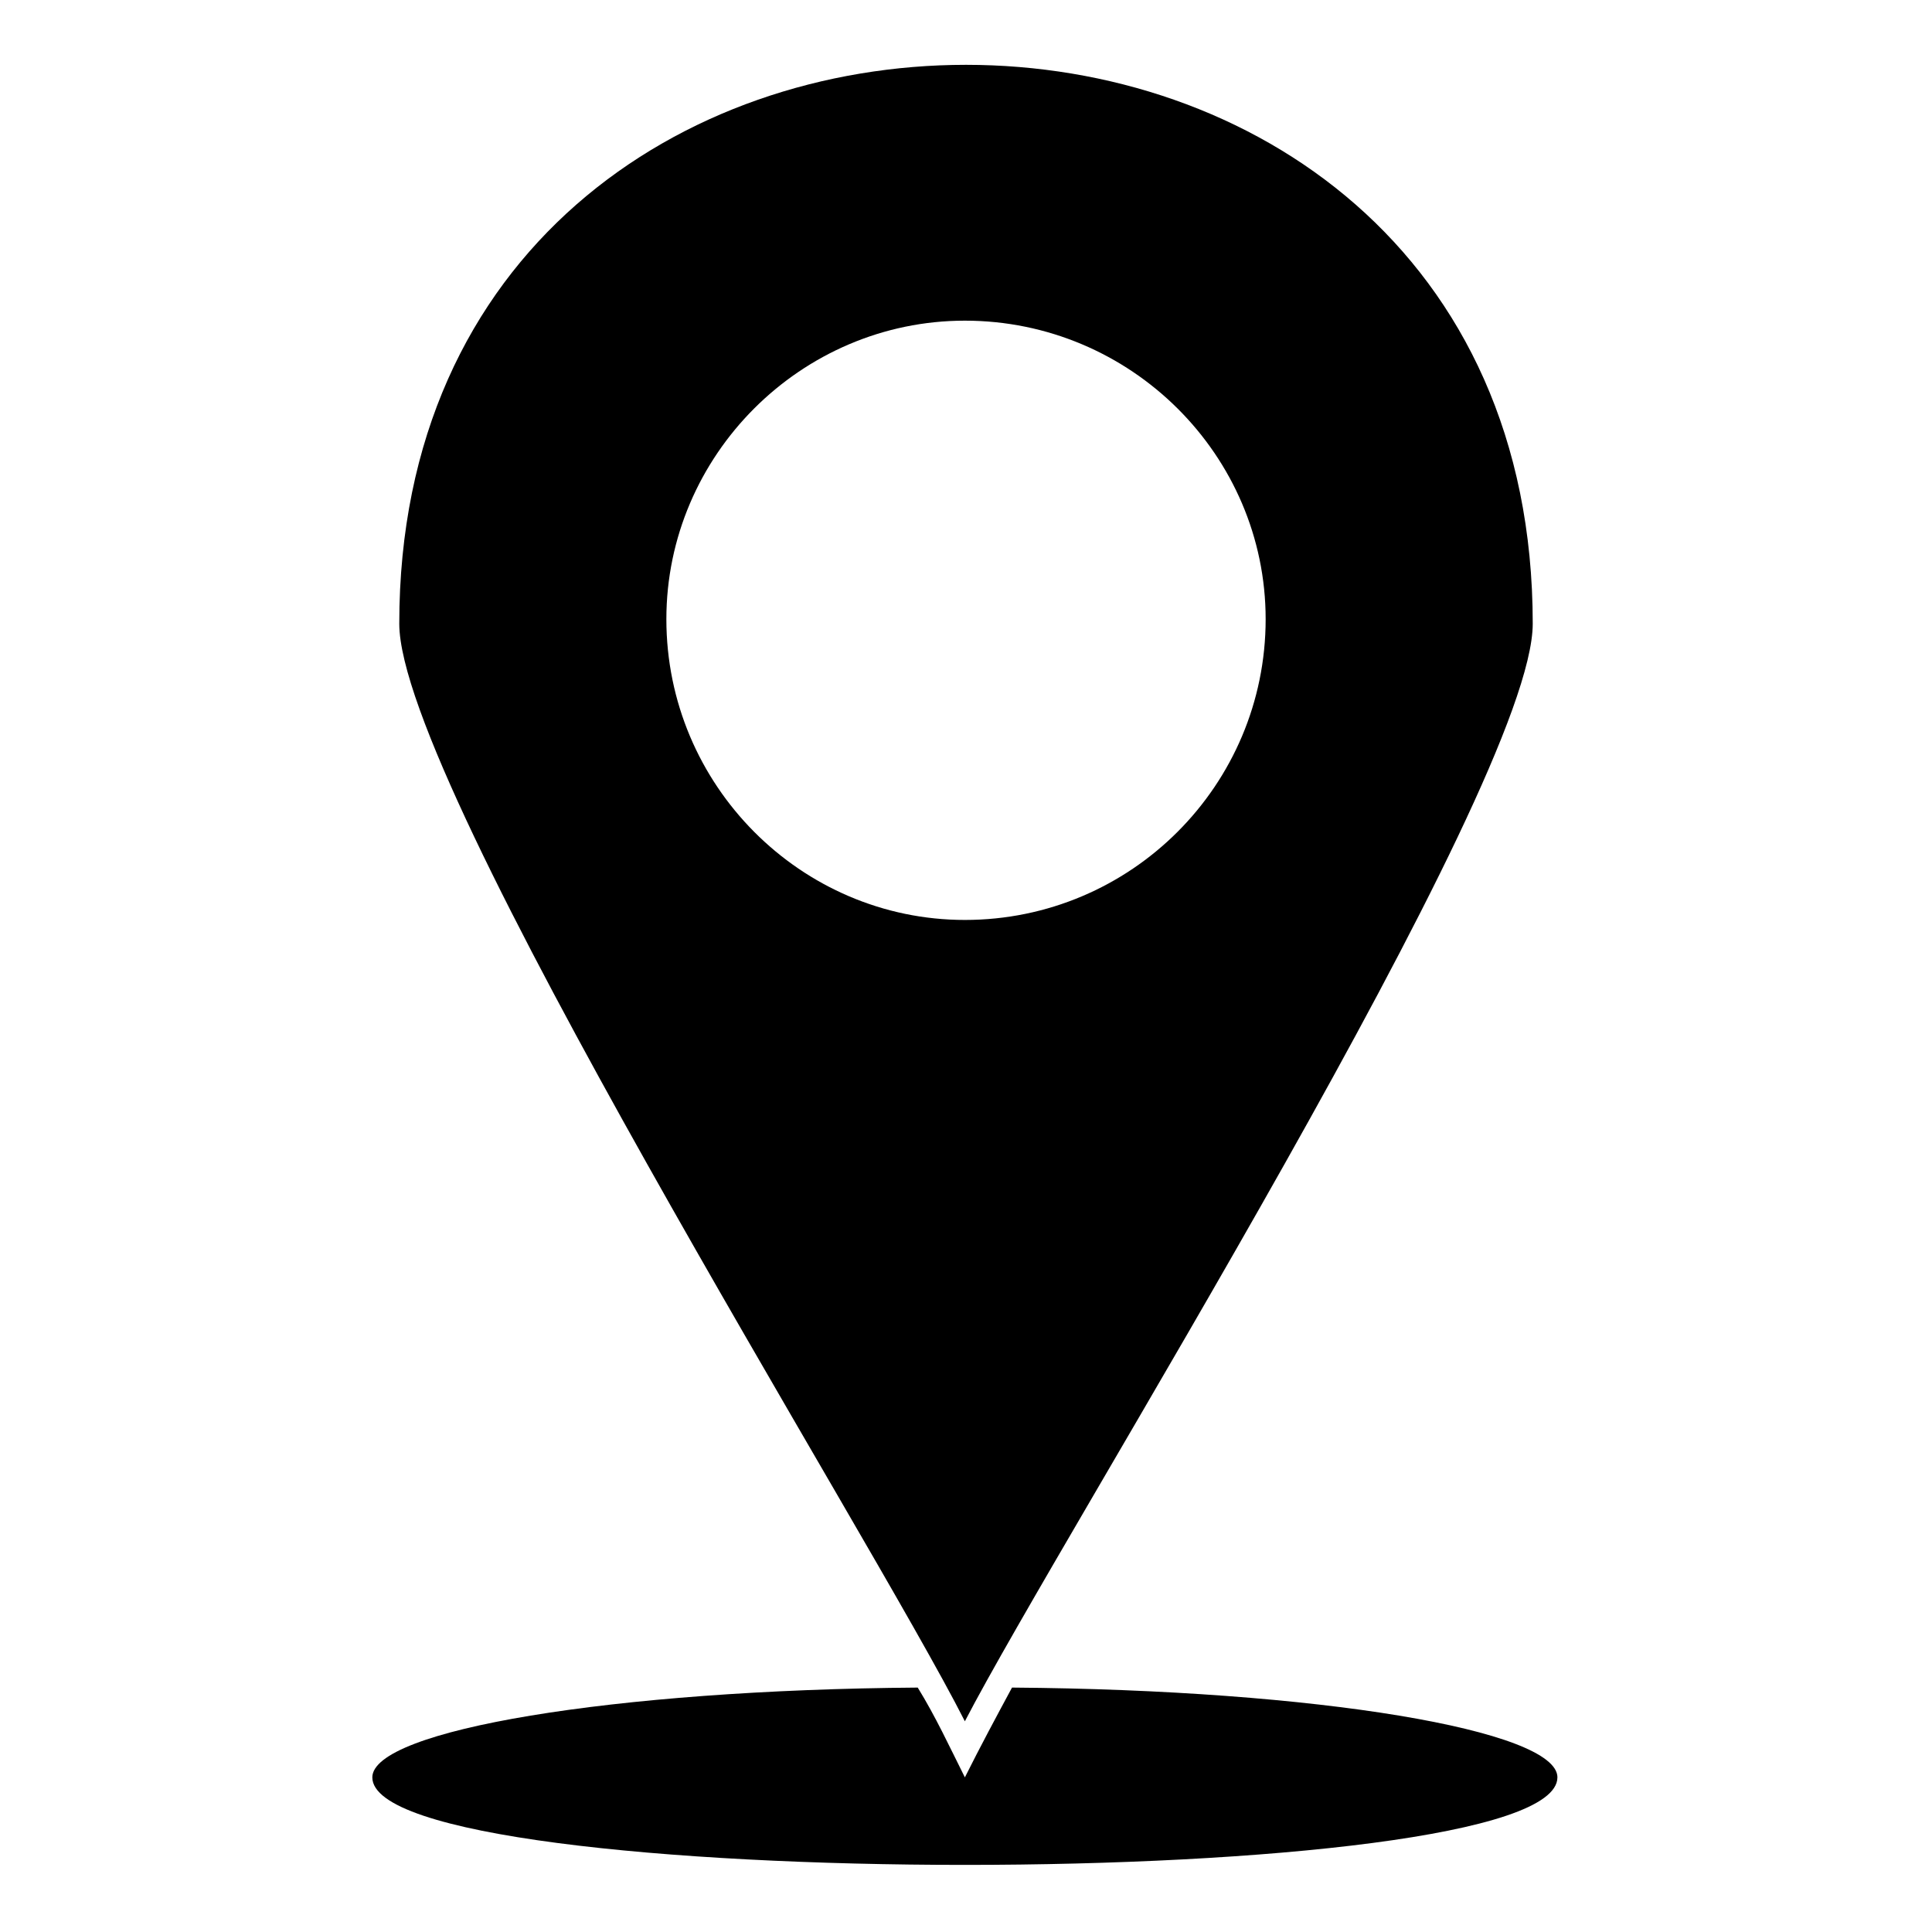
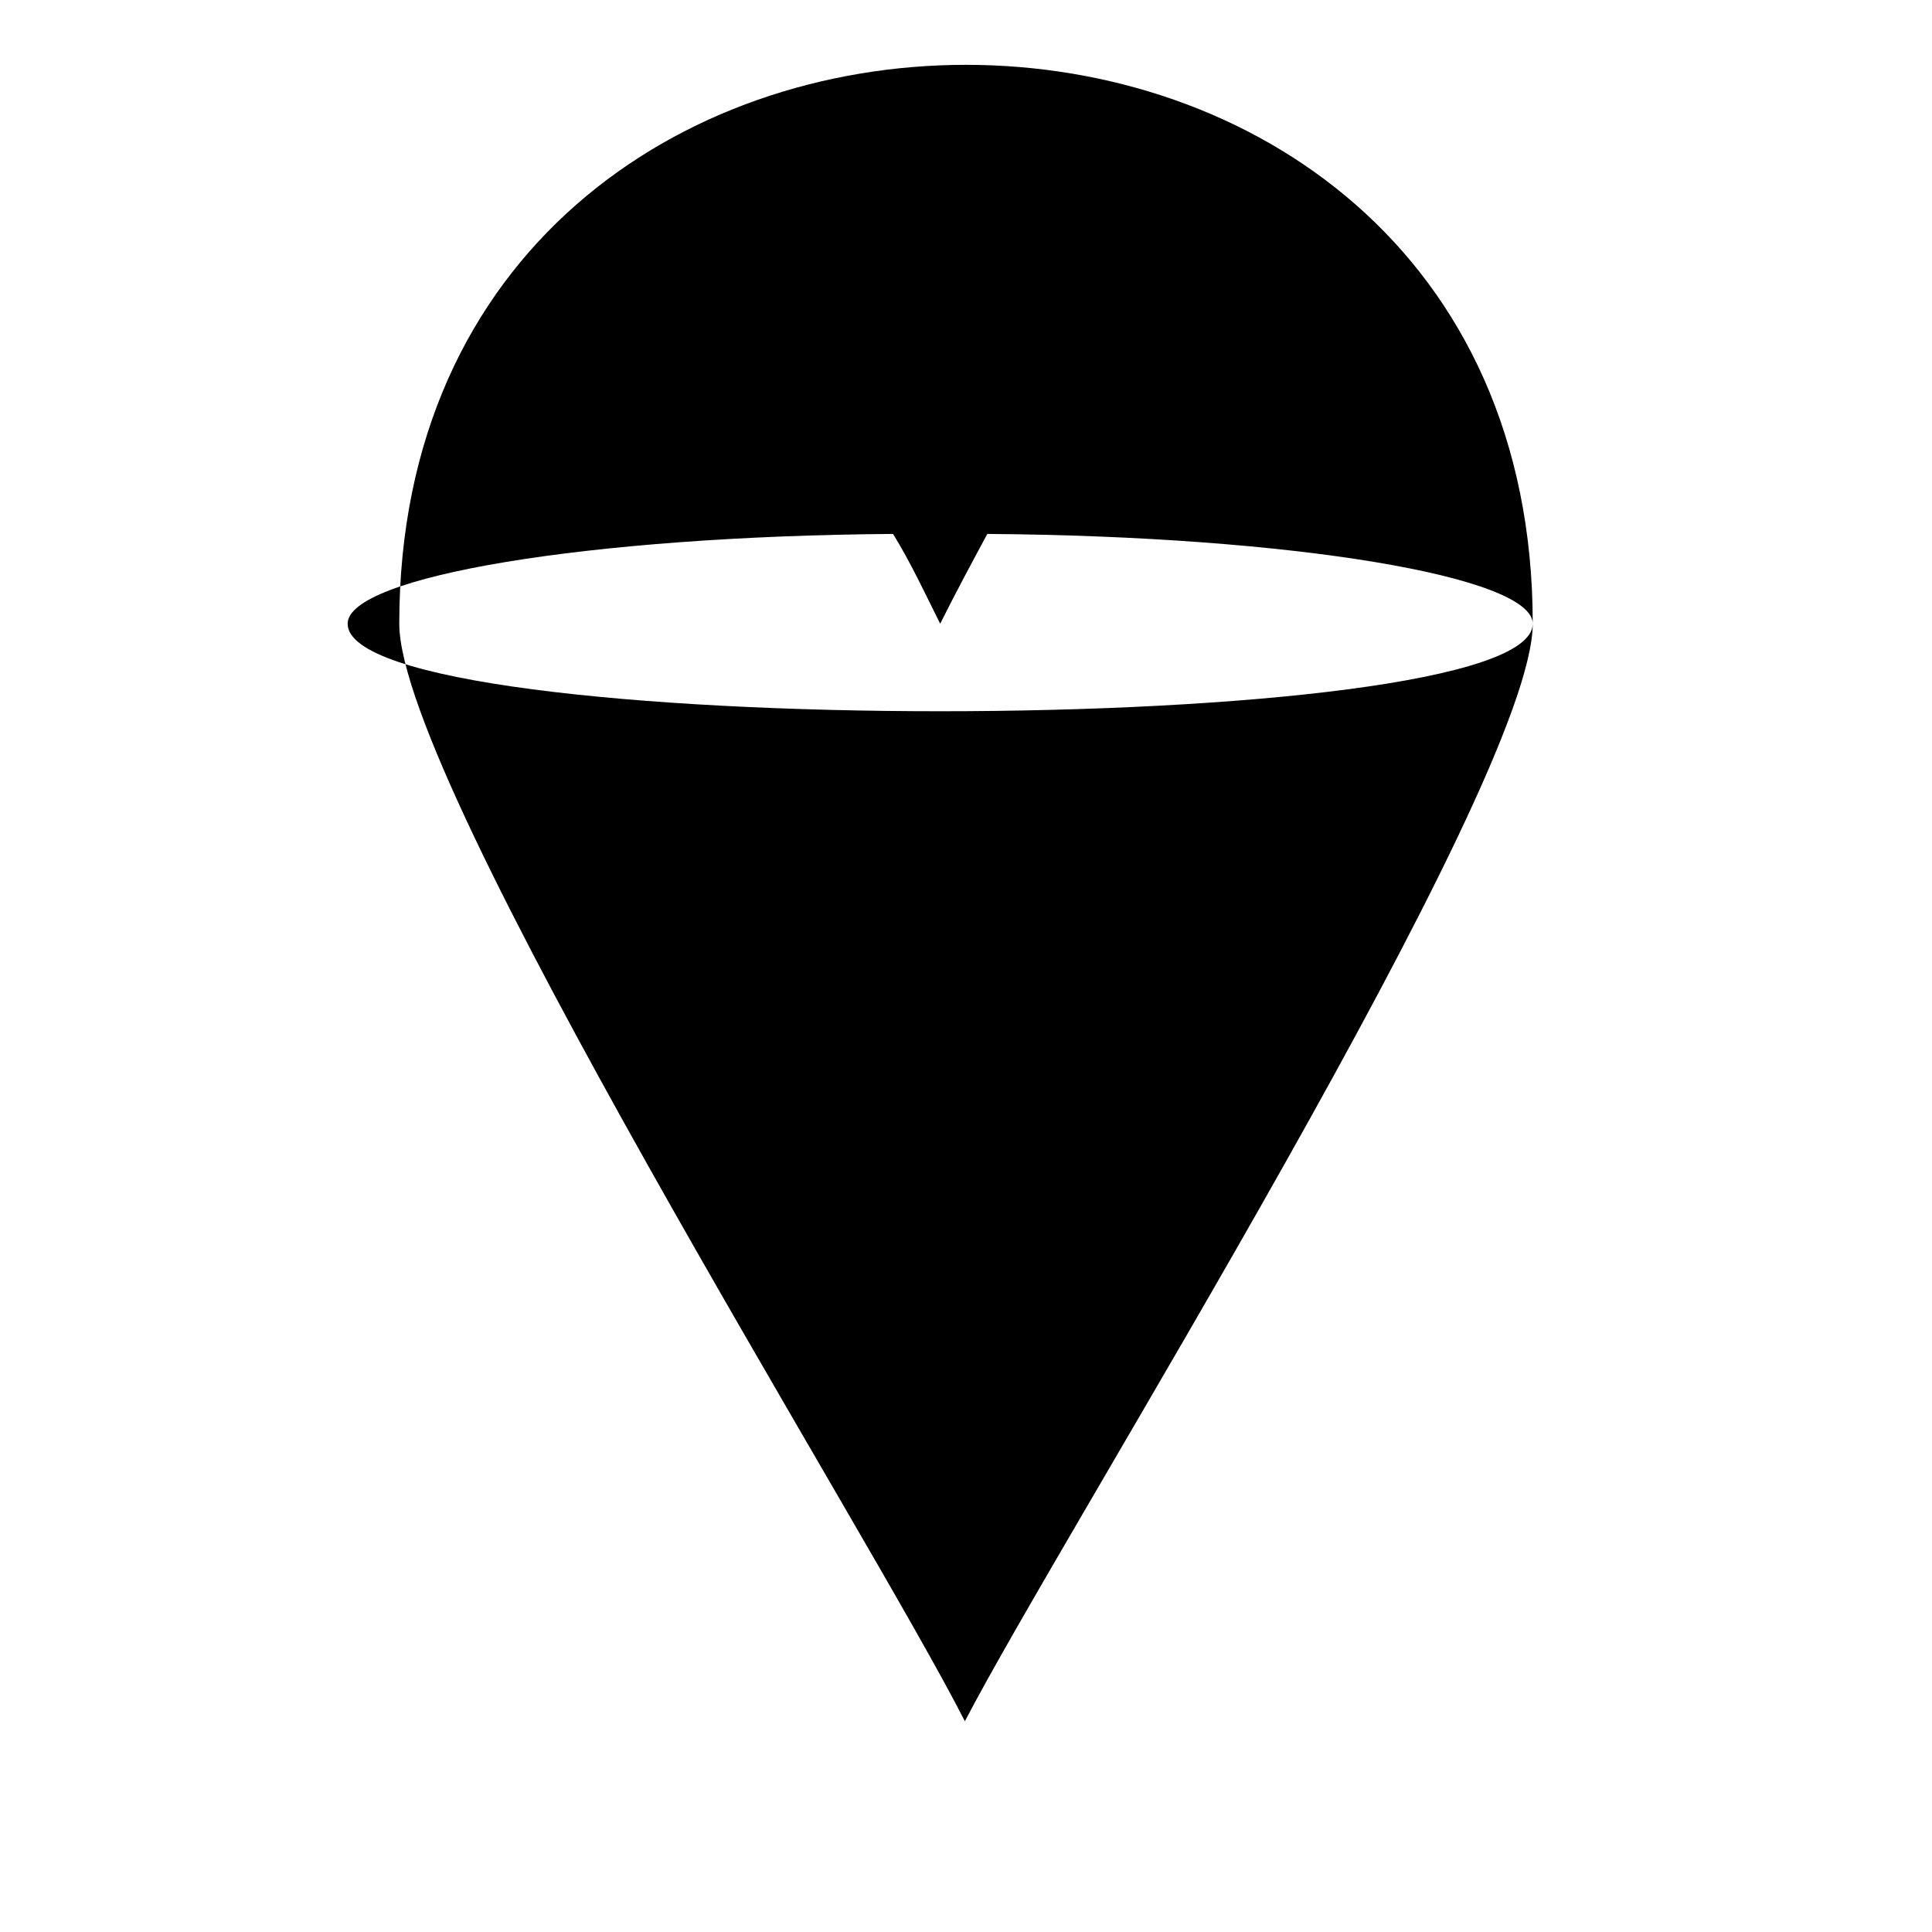
<svg xmlns="http://www.w3.org/2000/svg" fill="#000000" width="800px" height="800px" version="1.1" viewBox="144 144 512 512">
-   <path d="m550.19 309.29c0 42.828-124.91 241.5-150.49 290.87-24.98-49.371-149.89-248.04-149.89-290.87 0-197.48 300.38-197.48 300.38 0zm6.543 305.73c0-12.492-63.645-23.199-144.54-23.793-4.164 7.734-8.328 15.465-12.492 23.793-4.164-8.328-7.734-16.059-12.492-23.793-80.895 0.594-144.54 11.301-144.54 23.793 0 30.93 314.06 30.93 314.06 0zm-157.03-386.04c44.016 0 79.707 35.688 79.707 79.109 0 44.016-35.688 79.707-79.707 79.707-43.422 0-79.109-35.688-79.109-79.707 0-43.422 35.688-79.109 79.109-79.109z" fill-rule="evenodd" />
+   <path d="m550.19 309.29c0 42.828-124.91 241.5-150.49 290.87-24.98-49.371-149.89-248.04-149.89-290.87 0-197.48 300.38-197.48 300.38 0zc0-12.492-63.645-23.199-144.54-23.793-4.164 7.734-8.328 15.465-12.492 23.793-4.164-8.328-7.734-16.059-12.492-23.793-80.895 0.594-144.54 11.301-144.54 23.793 0 30.93 314.06 30.93 314.06 0zm-157.03-386.04c44.016 0 79.707 35.688 79.707 79.109 0 44.016-35.688 79.707-79.707 79.707-43.422 0-79.109-35.688-79.109-79.707 0-43.422 35.688-79.109 79.109-79.109z" fill-rule="evenodd" />
</svg>